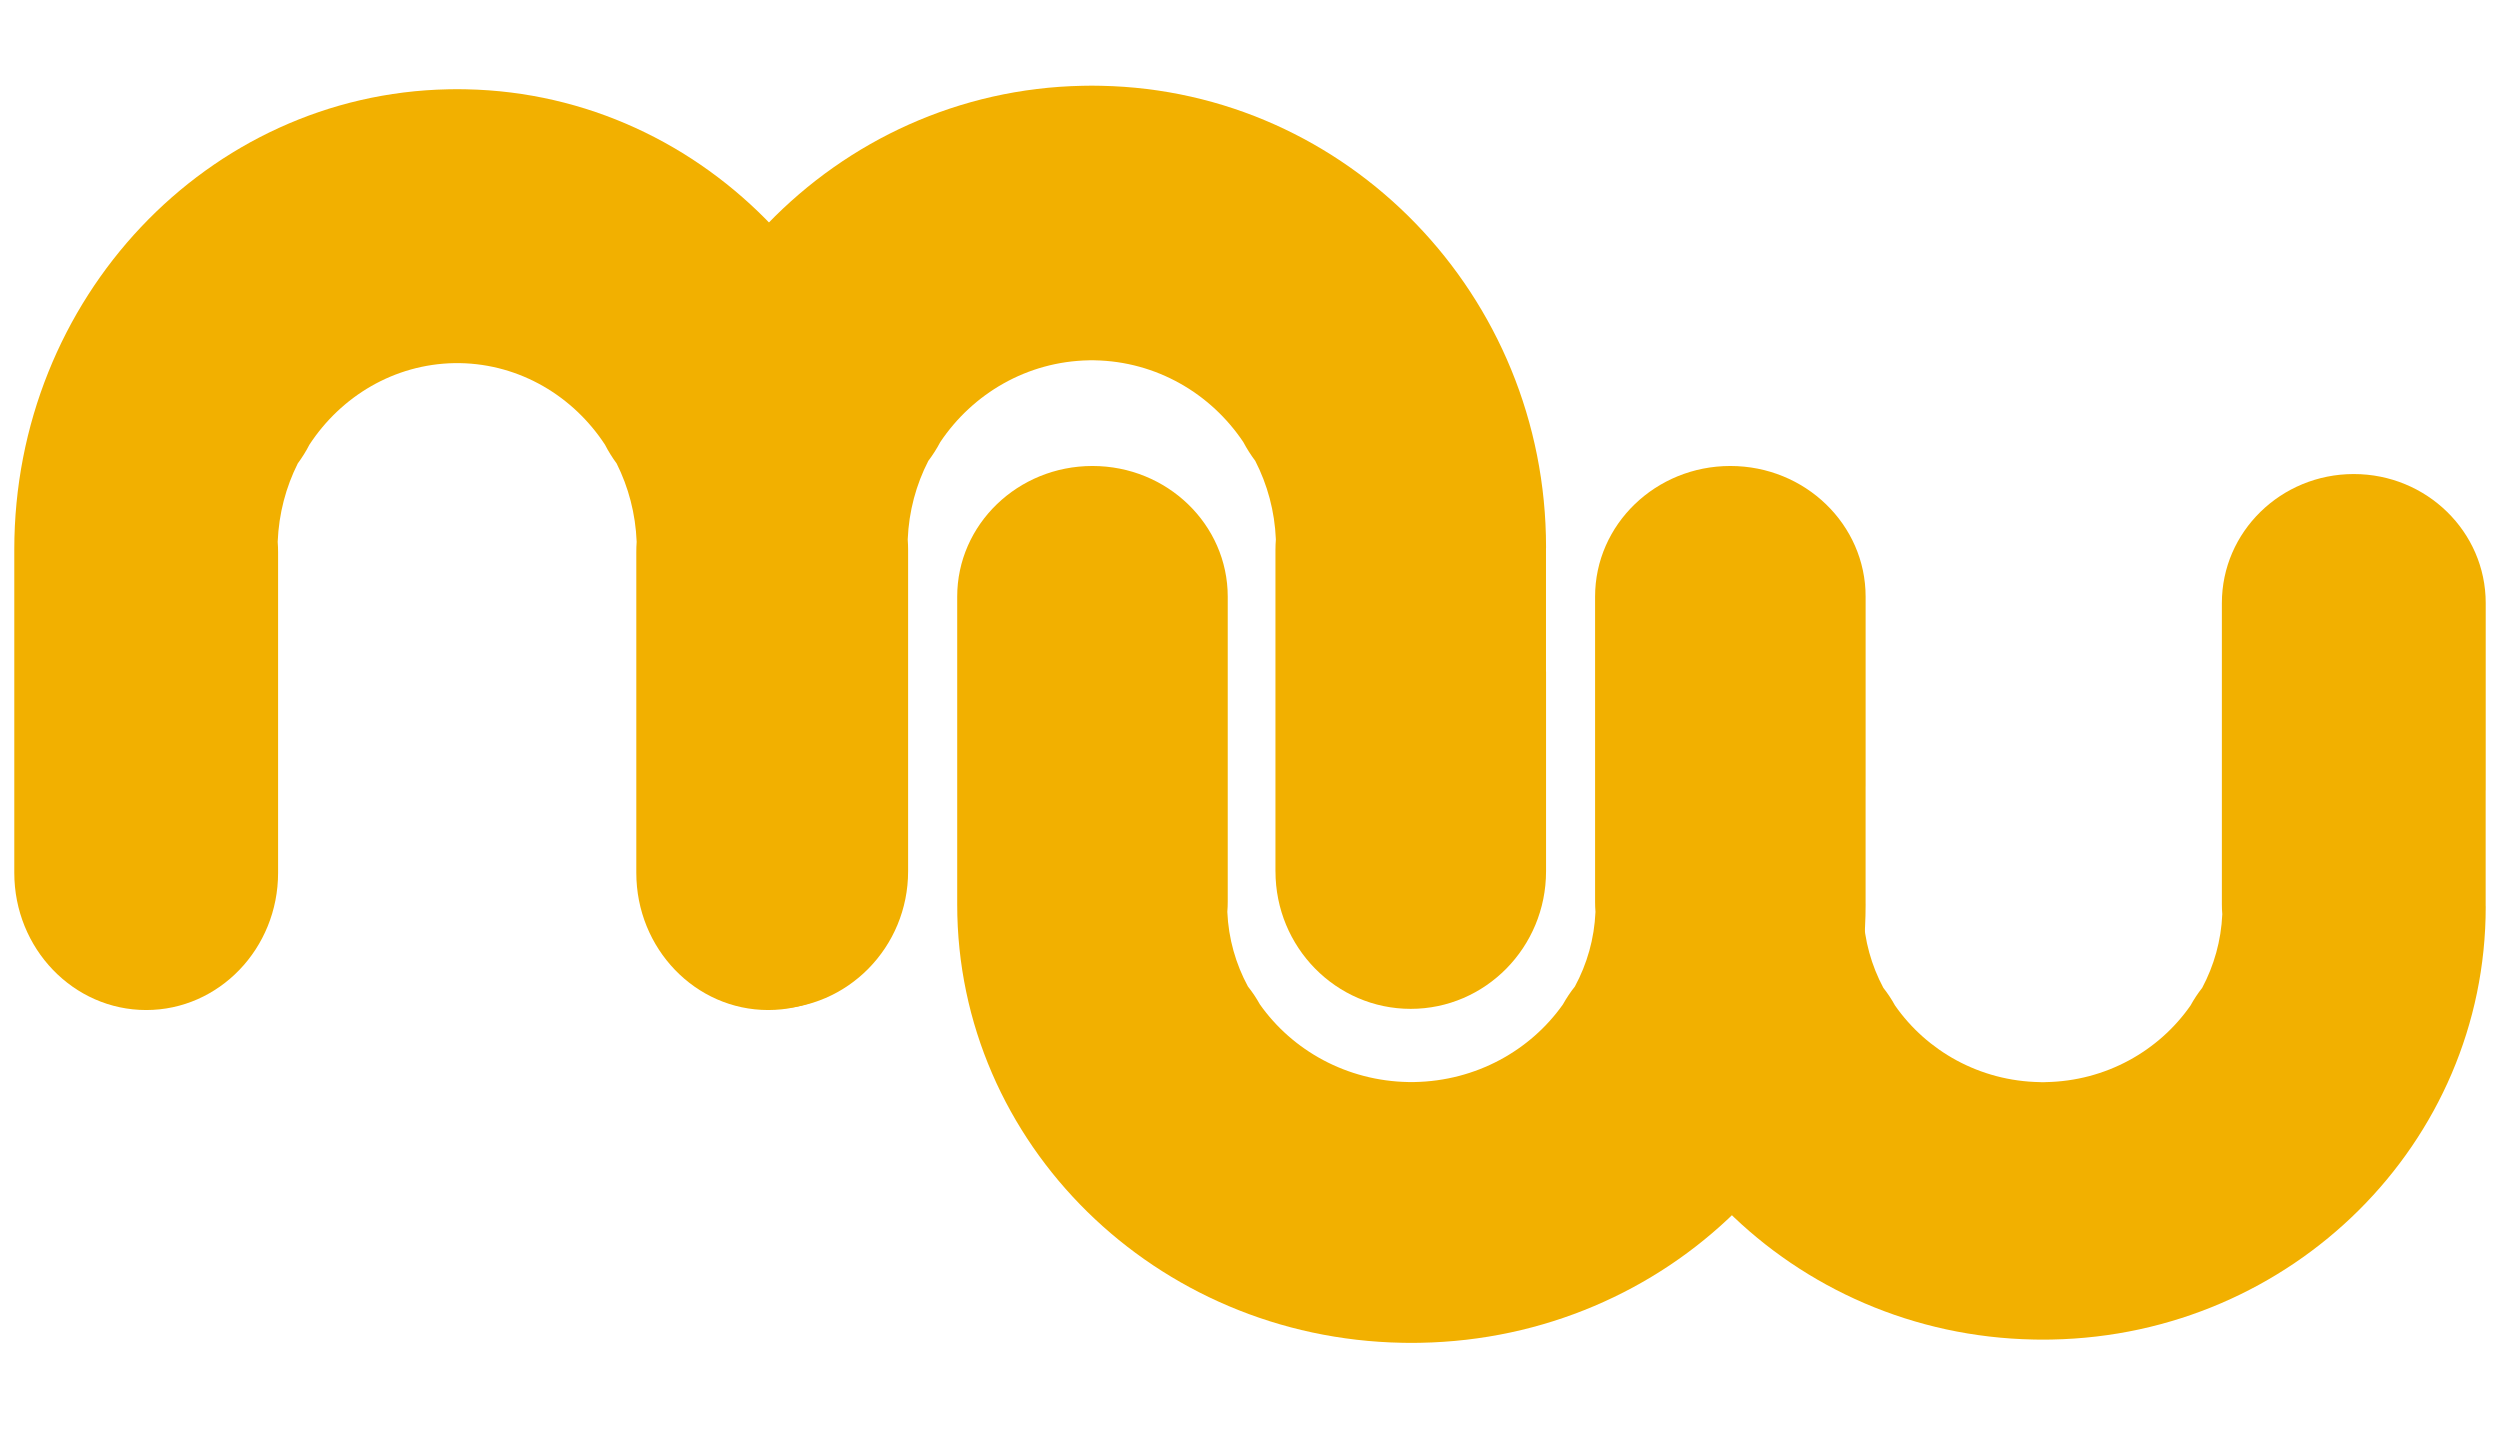
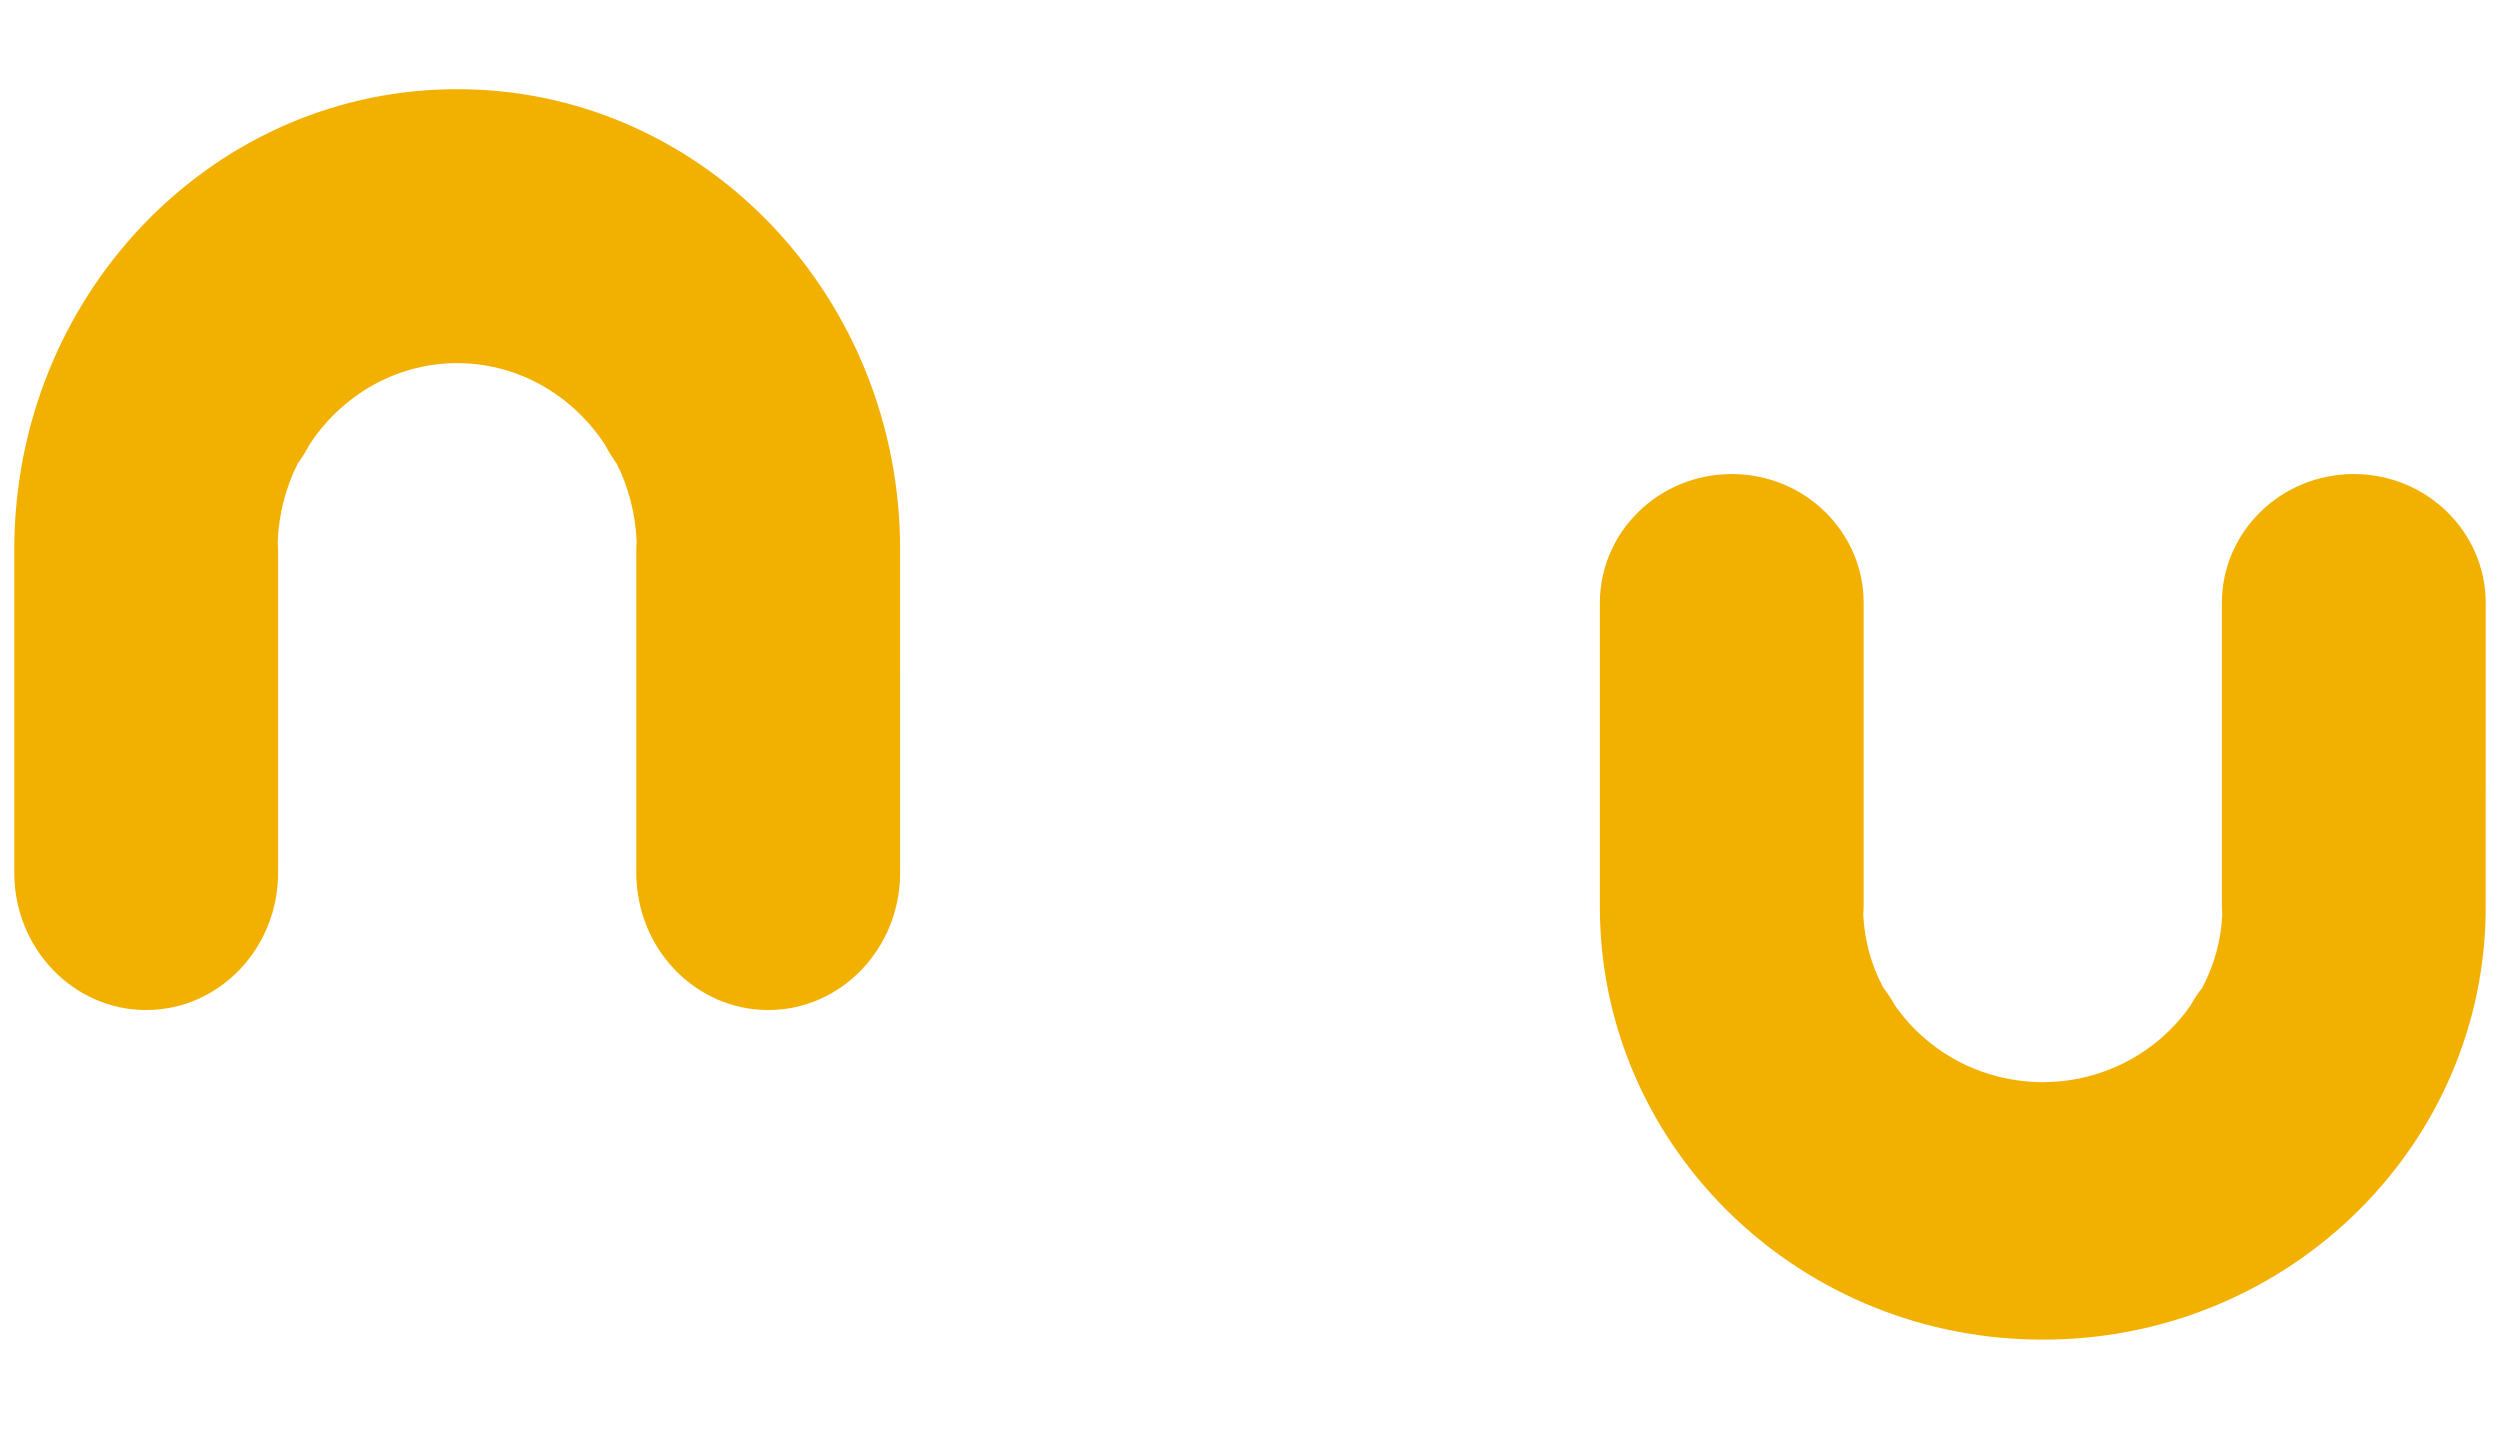
<svg xmlns="http://www.w3.org/2000/svg" width="100%" height="100%" viewBox="0 0 175 100" version="1.1" xml:space="preserve" style="fill-rule:evenodd;clip-rule:evenodd;stroke-linejoin:round;stroke-miterlimit:1.414;">
  <g>
-     <path d="M98.769,94.002l-0.097,0c-0.173,0 -0.348,-0.003 -0.519,-0.007c-17.261,-0.316 -31.149,-13.93 -31.149,-30.68l0,-0.105l0,-0.081l0,-8.073l0,-0.024l0,-13.265c0,-5.051 4.241,-9.148 9.469,-9.148c5.229,0 9.469,4.097 9.469,9.148l0,-0.018l0,21.38c0,0.237 -0.01,0.475 -0.029,0.704c0.081,1.881 0.593,3.65 1.443,5.222c0.312,0.392 0.591,0.811 0.837,1.253c2.274,3.224 6.077,5.36 10.401,5.435l0.082,0.001l0.246,0l0.079,-0.001c4.326,-0.075 8.128,-2.211 10.404,-5.435c0.247,-0.442 0.526,-0.861 0.838,-1.253c0.849,-1.572 1.36,-3.341 1.44,-5.222c-0.018,-0.229 -0.027,-0.467 -0.027,-0.704l0,-21.356l0,-0.024l0,0.018c0,-5.051 4.24,-9.148 9.469,-9.148c5.231,0 9.469,4.097 9.469,9.148l0,13.265l-0.002,0.024l0,8.154l0.002,0.105c0,16.75 -13.89,30.364 -31.148,30.68c-0.174,0.004 -0.345,0.007 -0.52,0.007l-0.097,0l-0.029,0l-0.031,0Z" style="fill:#f2b000;fill-rule:nonzero;" />
-     <path d="M76.395,5.998l-0.097,0c-0.173,0 -0.346,0.003 -0.518,0.007c-17.26,0.334 -31.15,14.667 -31.15,32.301l0.002,0.109l-0.002,0.086l0,22.489c0,5.318 4.241,9.63 9.469,9.63c5.229,0 9.469,-4.312 9.469,-9.63l0,0.017l0,-0.022l0,-22.484c0,-0.25 -0.009,-0.5 -0.027,-0.742c0.08,-1.979 0.591,-3.841 1.441,-5.497c0.312,-0.412 0.594,-0.855 0.839,-1.319c2.274,-3.394 6.077,-5.642 10.403,-5.721l0.08,-0.004l0.244,0l0.08,0.004c4.325,0.079 8.129,2.327 10.403,5.721c0.246,0.464 0.529,0.907 0.839,1.319c0.848,1.656 1.361,3.518 1.441,5.497c-0.018,0.242 -0.029,0.492 -0.029,0.742l0,22.484l0.002,0.022l0,-0.017c0,5.318 4.238,9.63 9.467,9.63c5.229,0 9.473,-4.312 9.473,-9.63l0,-13.965l-0.004,-0.025l0,-8.499l0,-0.086l0.004,-0.109c0,-17.634 -13.894,-31.967 -31.151,-32.301c-0.173,-0.004 -0.346,-0.007 -0.519,-0.007l-0.097,0l-0.031,0l-0.031,0Z" style="fill:#f2b000;fill-rule:nonzero;" />
    <path d="M31.973,6.244l-0.093,0c-0.171,0 -0.339,0.004 -0.509,0.007c-16.829,0.334 -30.371,14.629 -30.371,32.219l0,22.626c0,5.305 4.135,9.606 9.234,9.606c5.095,0 9.232,-4.301 9.232,-9.606l0,0.02l0,-0.026l0,-22.427c0,-0.248 -0.009,-0.497 -0.028,-0.738c0.079,-1.974 0.577,-3.832 1.405,-5.483c0.304,-0.414 0.58,-0.853 0.817,-1.316c2.219,-3.387 5.927,-5.63 10.144,-5.707l0.08,-0.002l0.241,0l0.076,0.002c4.217,0.077 7.926,2.32 10.146,5.707c0.237,0.463 0.512,0.902 0.817,1.316c0.826,1.651 1.324,3.509 1.402,5.483c-0.018,0.241 -0.025,0.49 -0.025,0.738l0,22.453l0,-0.02c0,5.305 4.134,9.606 9.234,9.606c5.099,0 9.233,-4.301 9.233,-9.606l0,-13.927l-0.001,-0.027l0,-8.479l0,-0.082l0.001,-0.111c0,-17.59 -13.545,-31.885 -30.373,-32.219c-0.169,-0.003 -0.337,-0.007 -0.509,-0.007l-0.094,0l-0.028,0l-0.031,0Z" style="fill:#f2b000;fill-rule:nonzero;" />
    <path d="M142.965,93.774l-0.093,0c-0.172,0 -0.339,-0.003 -0.509,-0.007c-16.83,-0.312 -30.373,-13.751 -30.373,-30.286l0.002,-0.104l-0.002,-0.078l0,-7.97l0,-0.024l0,-13.093c0,-4.988 4.136,-9.029 9.233,-9.029c5.1,0 9.234,4.041 9.234,9.029l0,-0.018l0,21.105c0,0.235 -0.009,0.469 -0.029,0.695c0.08,1.855 0.578,3.602 1.406,5.154c0.303,0.388 0.58,0.802 0.817,1.236c2.22,3.185 5.928,5.293 10.144,5.364l0.079,0.004l0.24,0l0.079,-0.004c4.216,-0.071 7.924,-2.179 10.144,-5.364c0.239,-0.434 0.512,-0.848 0.817,-1.236c0.826,-1.552 1.326,-3.299 1.406,-5.154c-0.02,-0.226 -0.029,-0.46 -0.029,-0.695l0,-21.083l0,-0.022l0,0.018c0,-4.988 4.134,-9.029 9.233,-9.029c5.098,0 9.236,4.041 9.236,9.029l0,13.093l-0.004,0.024l0,8.048l0.004,0.104c0,16.535 -13.547,29.974 -30.375,30.286c-0.168,0.004 -0.337,0.007 -0.509,0.007l-0.093,0l-0.029,0l-0.029,0Z" style="fill:#f2b000;fill-rule:nonzero;" />
  </g>
</svg>